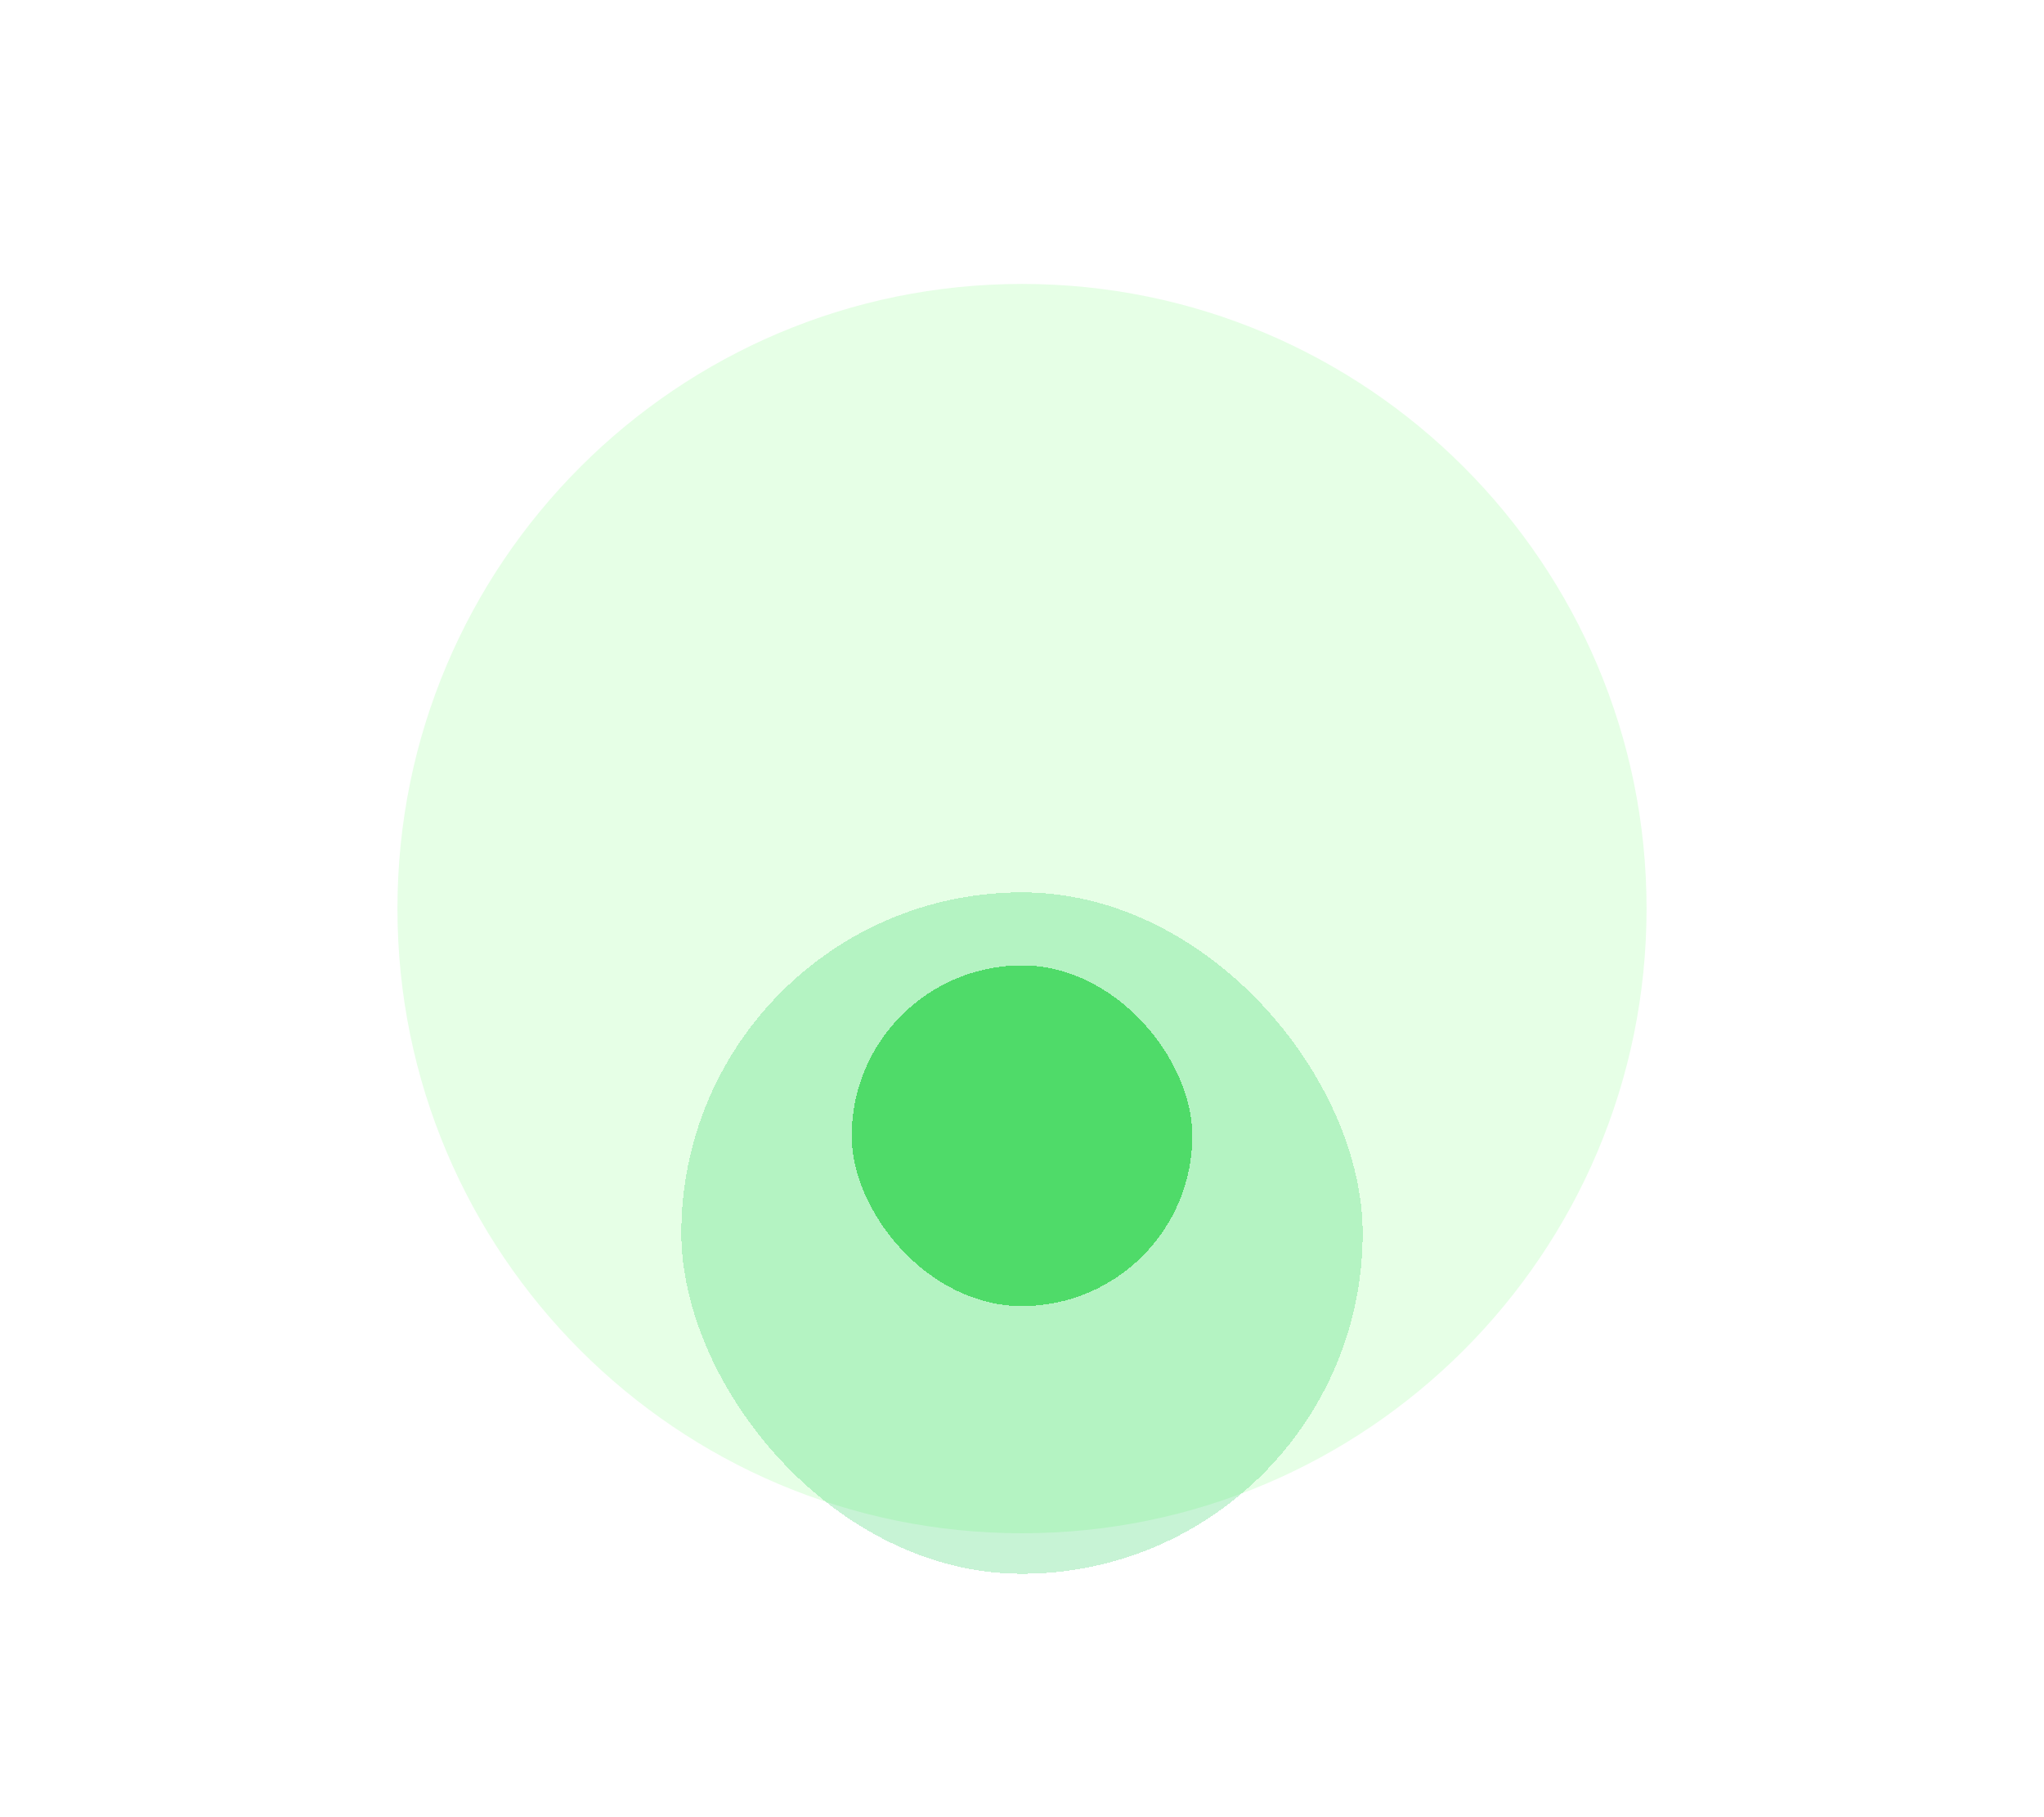
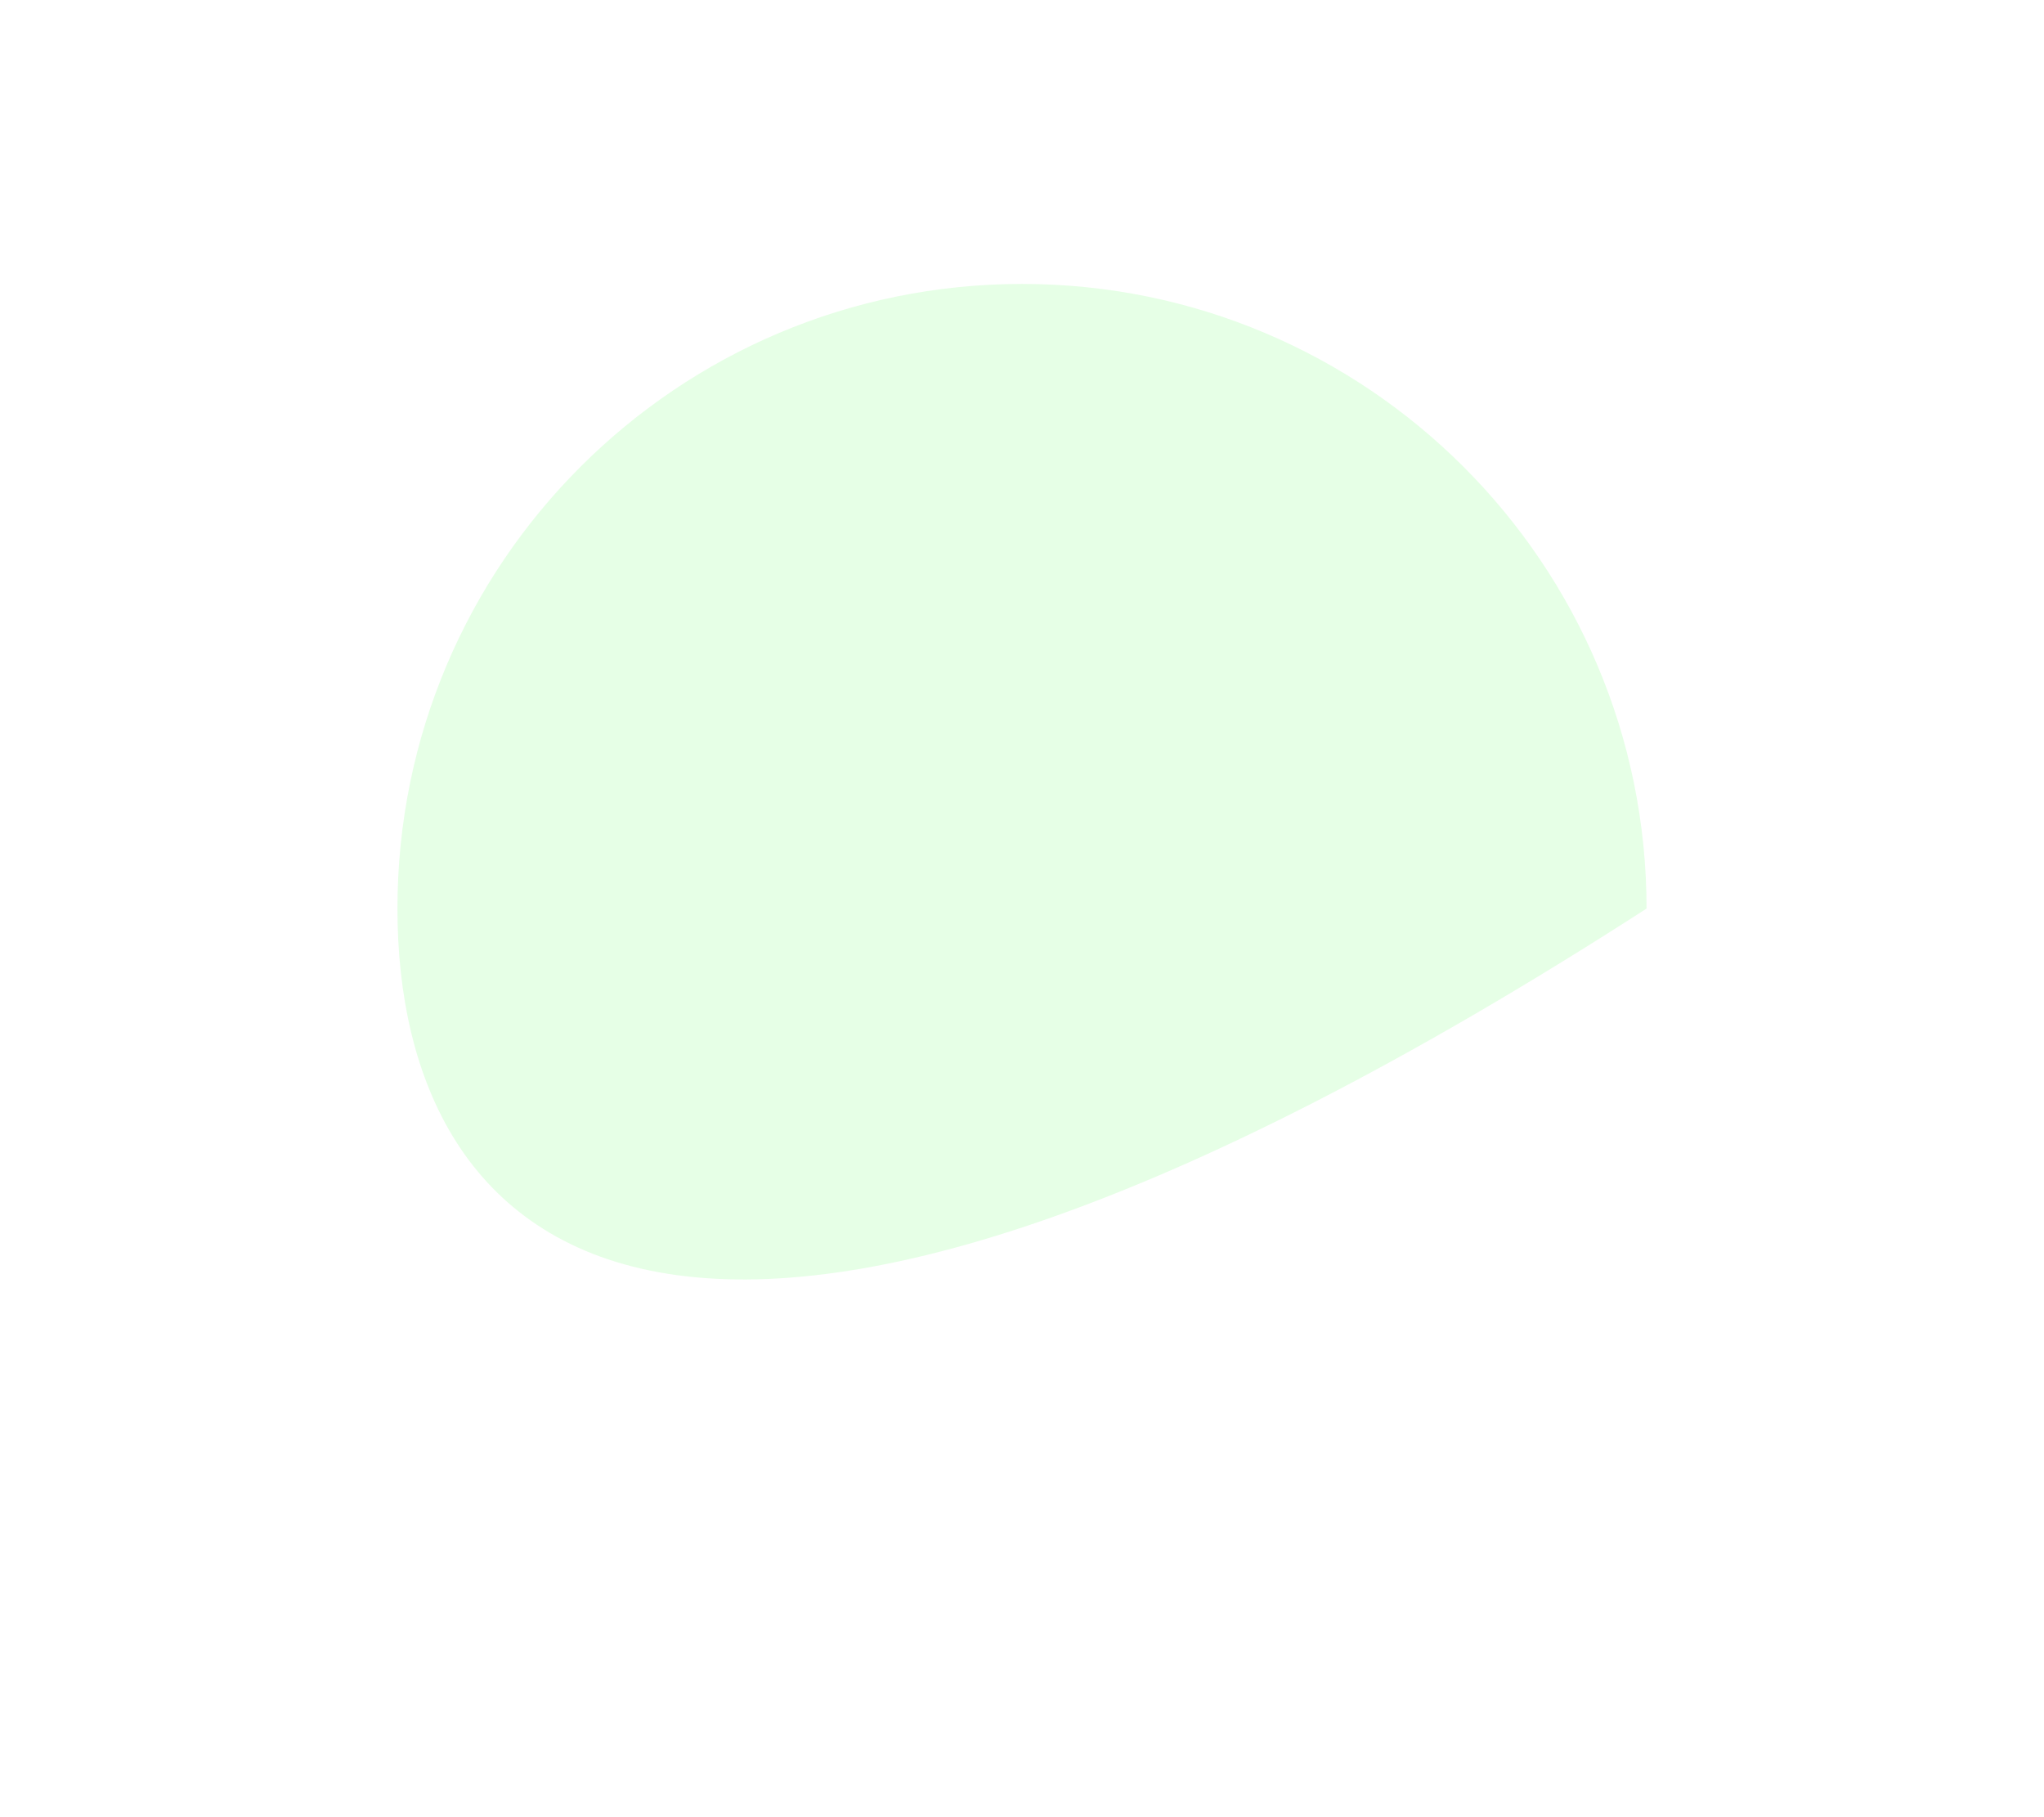
<svg xmlns="http://www.w3.org/2000/svg" width="36" height="32" viewBox="0 0 36 32" fill="none">
  <g filter="url(#filter0_f_1_530)">
-     <path d="M7 16C7 9.925 11.925 5 18 5C24.075 5 29 9.925 29 16C29 22.075 24.075 27 18 27C11.925 27 7 22.075 7 16Z" fill="#00FF00" fill-opacity="0.1" />
+     <path d="M7 16C7 9.925 11.925 5 18 5C24.075 5 29 9.925 29 16C11.925 27 7 22.075 7 16Z" fill="#00FF00" fill-opacity="0.1" />
  </g>
  <g filter="url(#filter1_d_1_530)">
-     <rect x="12" y="10" width="12" height="12" rx="6" fill="#17CC53" fill-opacity="0.24" shape-rendering="crispEdges" />
-   </g>
+     </g>
  <g filter="url(#filter2_d_1_530)">
-     <rect x="15" y="13" width="6" height="6" rx="3" fill="#17CC38" fill-opacity="0.64" shape-rendering="crispEdges" />
-   </g>
+     </g>
  <defs>
    <filter id="filter0_f_1_530" x="0" y="-2" width="36" height="36" filterUnits="userSpaceOnUse" color-interpolation-filters="sRGB">
      <feFlood flood-opacity="0" result="BackgroundImageFix" />
      <feBlend mode="normal" in="SourceGraphic" in2="BackgroundImageFix" result="shape" />
      <feGaussianBlur stdDeviation="3.5" result="effect1_foregroundBlur_1_530" />
    </filter>
    <filter id="filter1_d_1_530" x="6.286" y="10" width="23.429" height="23.429" filterUnits="userSpaceOnUse" color-interpolation-filters="sRGB">
      <feFlood flood-opacity="0" result="BackgroundImageFix" />
      <feColorMatrix in="SourceAlpha" type="matrix" values="0 0 0 0 0 0 0 0 0 0 0 0 0 0 0 0 0 0 127 0" result="hardAlpha" />
      <feOffset dy="5.714" />
      <feGaussianBlur stdDeviation="2.857" />
      <feComposite in2="hardAlpha" operator="out" />
      <feColorMatrix type="matrix" values="0 0 0 0 0 0 0 0 0 0 0 0 0 0 0 0 0 0 0.25 0" />
      <feBlend mode="normal" in2="BackgroundImageFix" result="effect1_dropShadow_1_530" />
      <feBlend mode="normal" in="SourceGraphic" in2="effect1_dropShadow_1_530" result="shape" />
    </filter>
    <filter id="filter2_d_1_530" x="11" y="13" width="14" height="14" filterUnits="userSpaceOnUse" color-interpolation-filters="sRGB">
      <feFlood flood-opacity="0" result="BackgroundImageFix" />
      <feColorMatrix in="SourceAlpha" type="matrix" values="0 0 0 0 0 0 0 0 0 0 0 0 0 0 0 0 0 0 127 0" result="hardAlpha" />
      <feOffset dy="4" />
      <feGaussianBlur stdDeviation="2" />
      <feComposite in2="hardAlpha" operator="out" />
      <feColorMatrix type="matrix" values="0 0 0 0 0 0 0 0 0 0 0 0 0 0 0 0 0 0 0.25 0" />
      <feBlend mode="normal" in2="BackgroundImageFix" result="effect1_dropShadow_1_530" />
      <feBlend mode="normal" in="SourceGraphic" in2="effect1_dropShadow_1_530" result="shape" />
    </filter>
  </defs>
</svg>